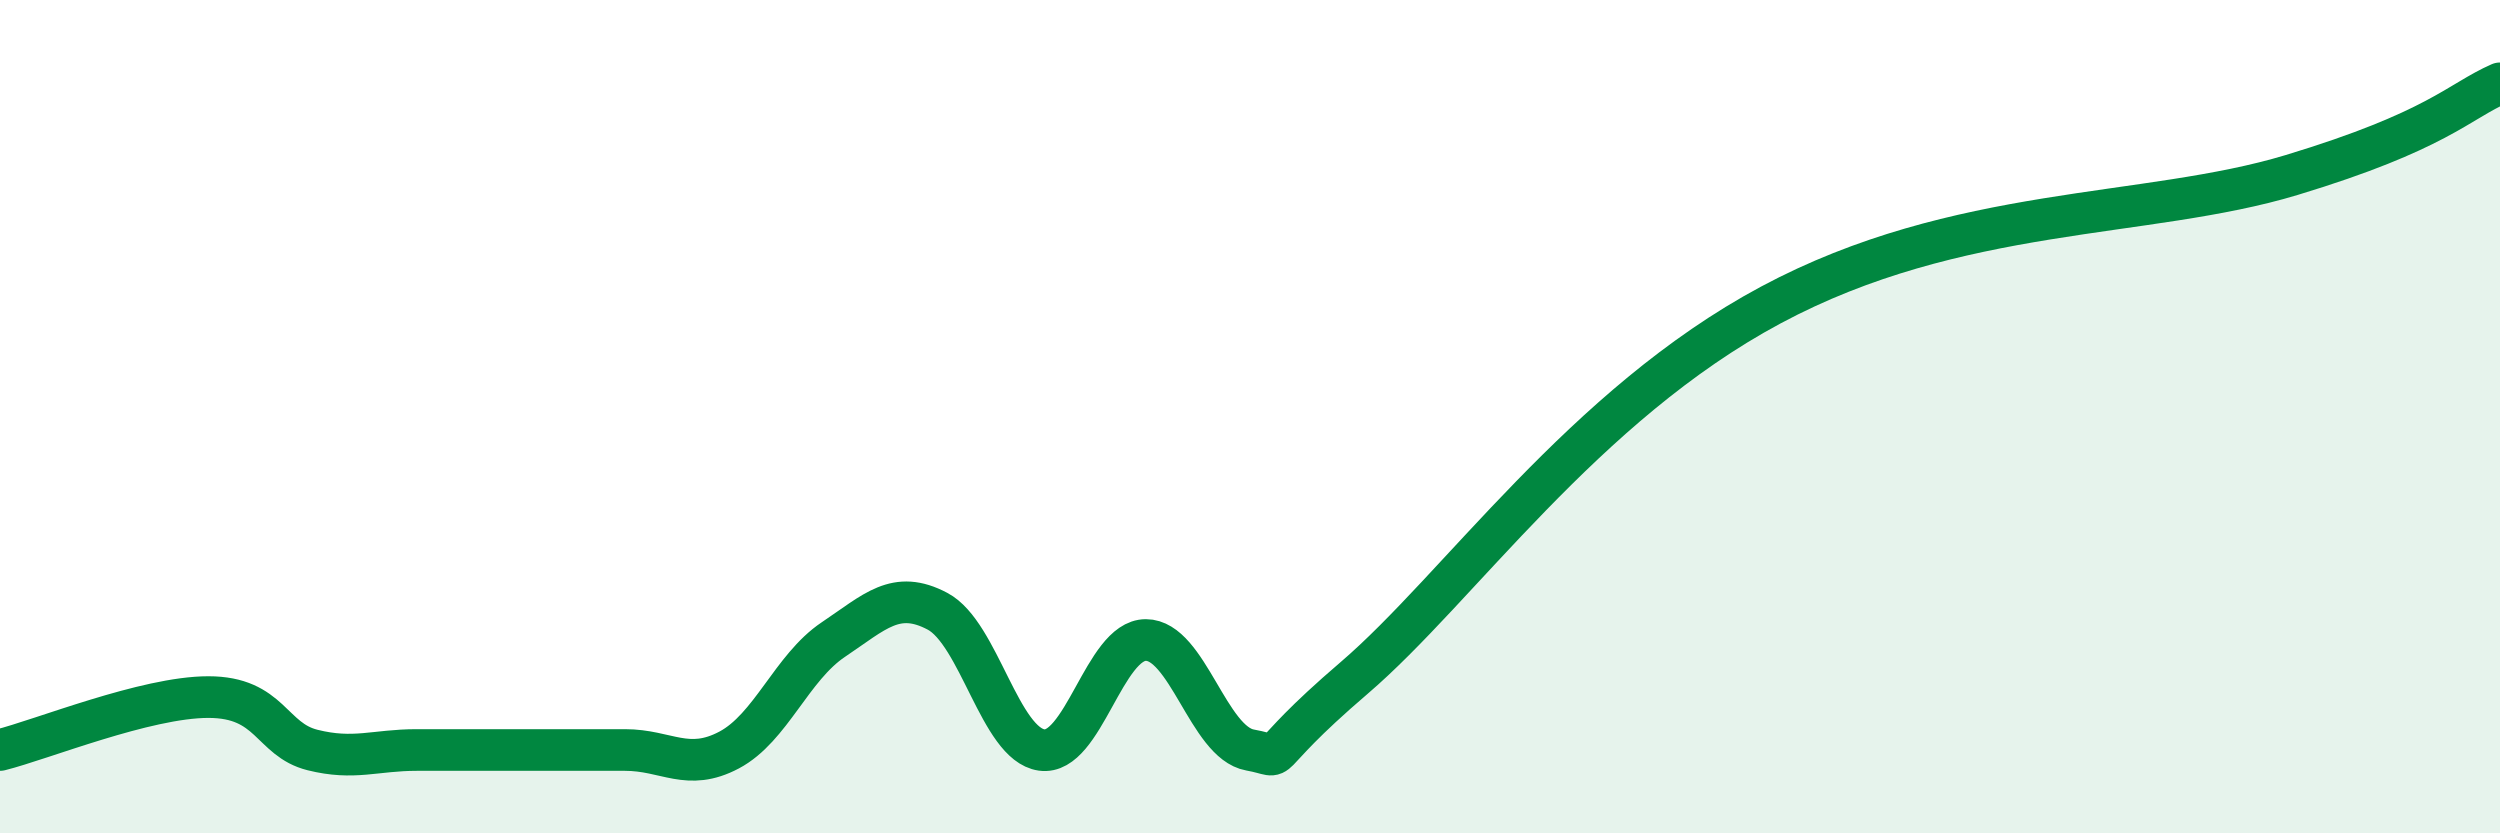
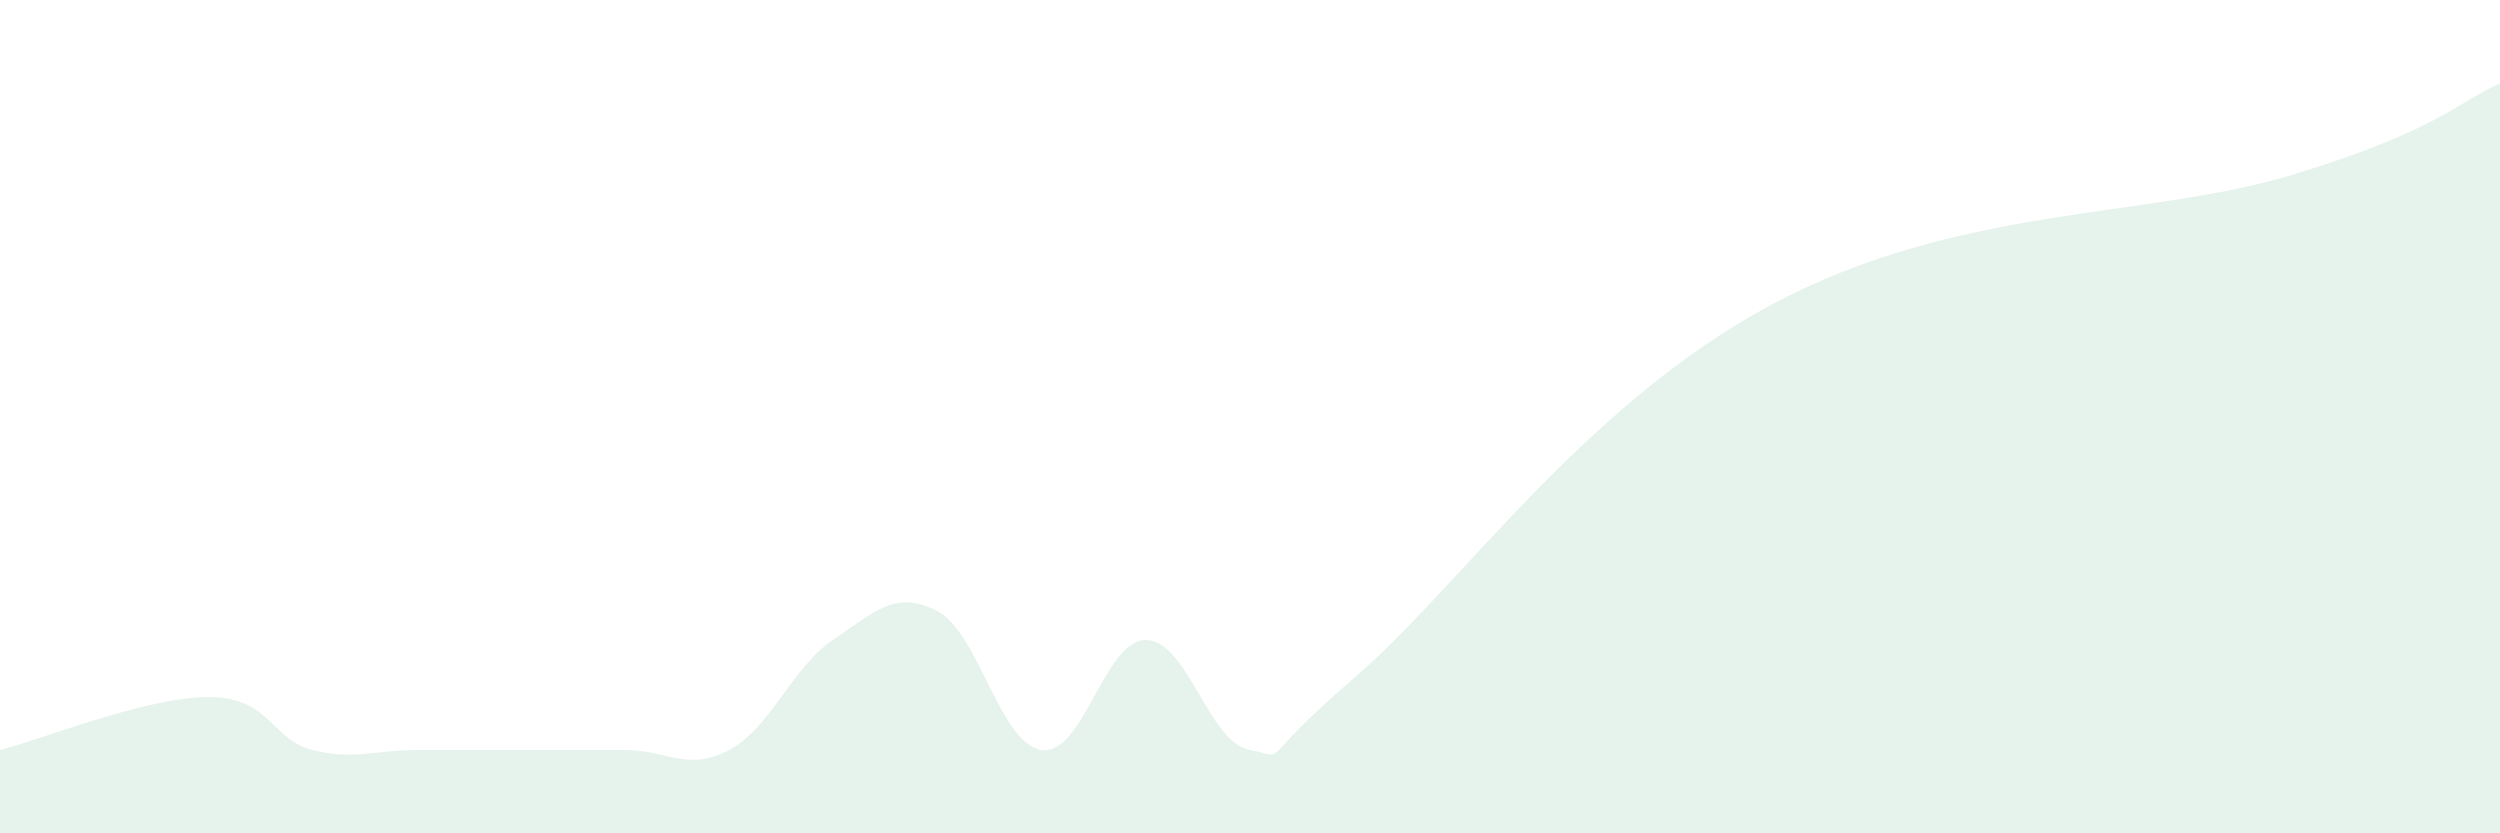
<svg xmlns="http://www.w3.org/2000/svg" width="60" height="20" viewBox="0 0 60 20">
  <path d="M 0,18 C 1,17.75 3.5,16.73 5,16.73 C 6.5,16.73 6.5,17.75 7.5,18 C 8.5,18.25 9,18 10,18 C 11,18 11.5,18 12.5,18 C 13.5,18 14,18 15,18 C 16,18 16.5,18.53 17.5,18 C 18.5,17.47 19,16.02 20,15.35 C 21,14.68 21.5,14.14 22.5,14.67 C 23.5,15.2 24,17.86 25,18 C 26,18.14 26.5,15.36 27.5,15.36 C 28.5,15.36 29,17.82 30,18 C 31,18.18 30,18.41 32.5,16.27 C 35,14.13 38,9.73 42.5,7.32 C 47,4.91 51.5,5.26 55,4.2 C 58.5,3.14 59,2.44 60,2L60 20L0 20Z" fill="#008740" opacity="0.1" stroke-linecap="round" stroke-linejoin="round" />
-   <path d="M 0,18 C 1,17.75 3.5,16.73 5,16.73 C 6.5,16.73 6.5,17.75 7.5,18 C 8.5,18.25 9,18 10,18 C 11,18 11.5,18 12.5,18 C 13.5,18 14,18 15,18 C 16,18 16.5,18.53 17.5,18 C 18.5,17.47 19,16.02 20,15.35 C 21,14.68 21.5,14.14 22.5,14.67 C 23.5,15.2 24,17.86 25,18 C 26,18.14 26.5,15.36 27.5,15.36 C 28.5,15.36 29,17.82 30,18 C 31,18.18 30,18.41 32.5,16.27 C 35,14.13 38,9.73 42.5,7.32 C 47,4.91 51.5,5.26 55,4.2 C 58.5,3.14 59,2.44 60,2" stroke="#008740" stroke-width="1" fill="none" stroke-linecap="round" stroke-linejoin="round" />
</svg>